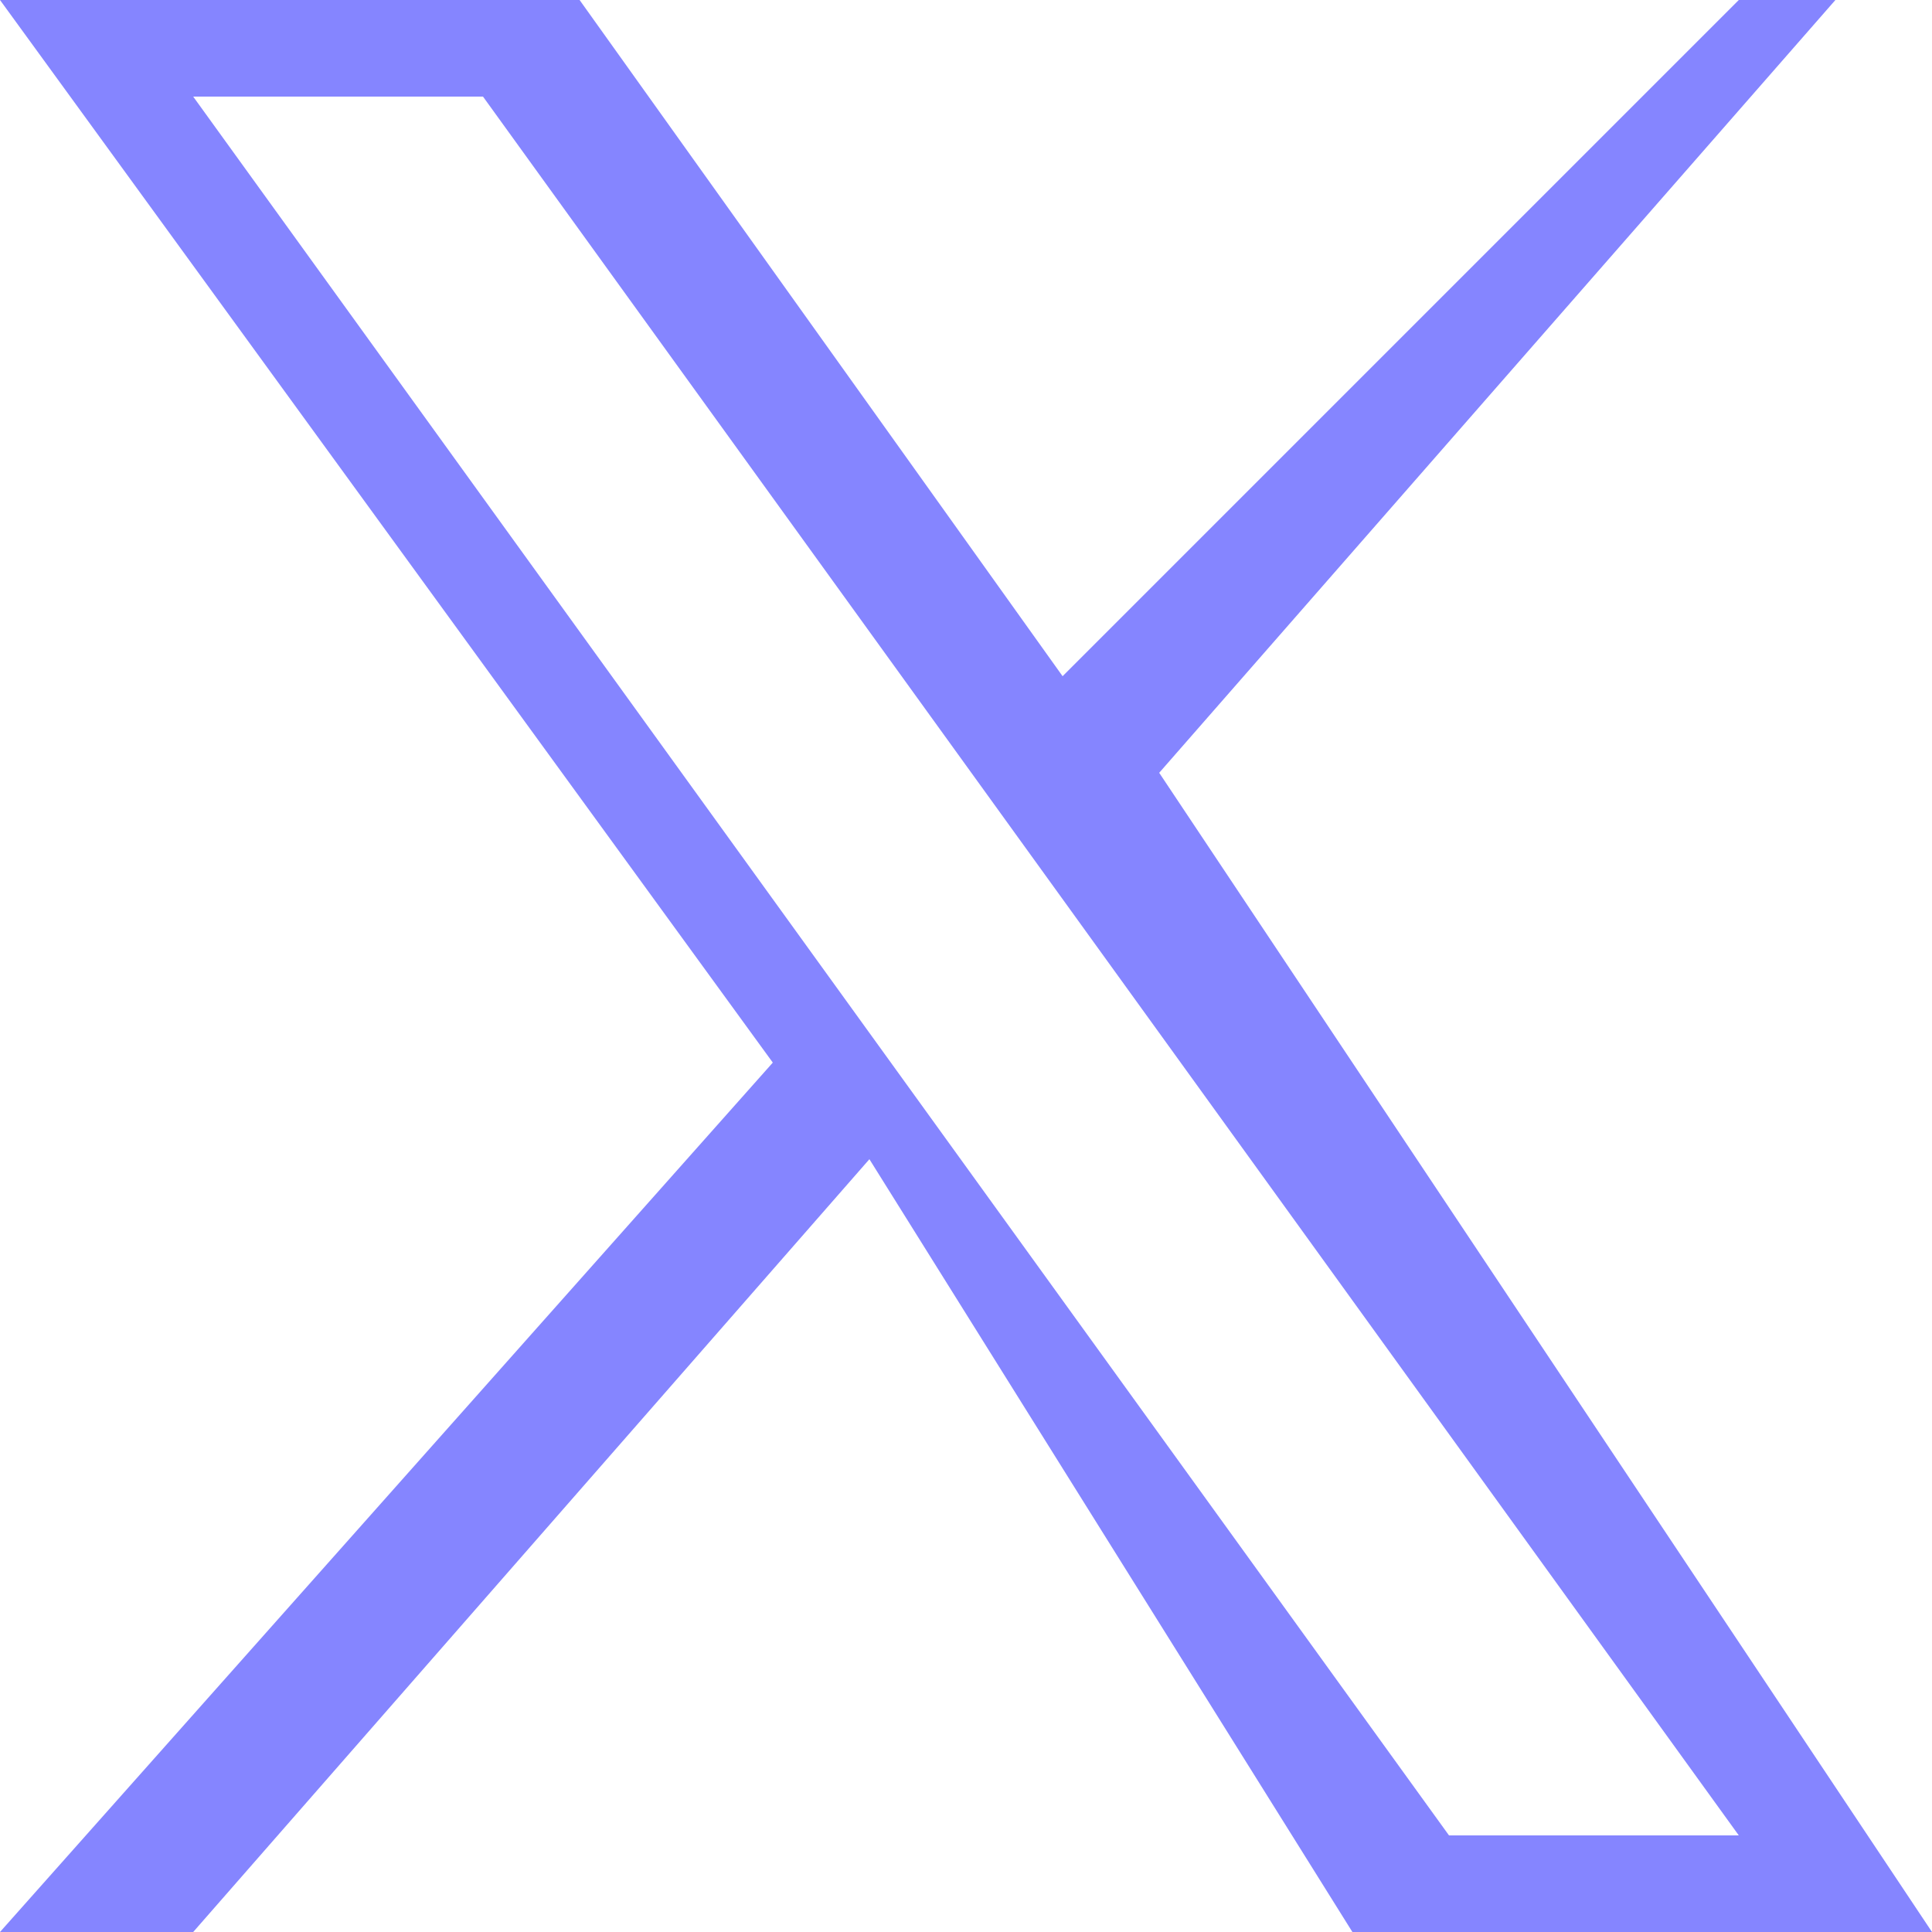
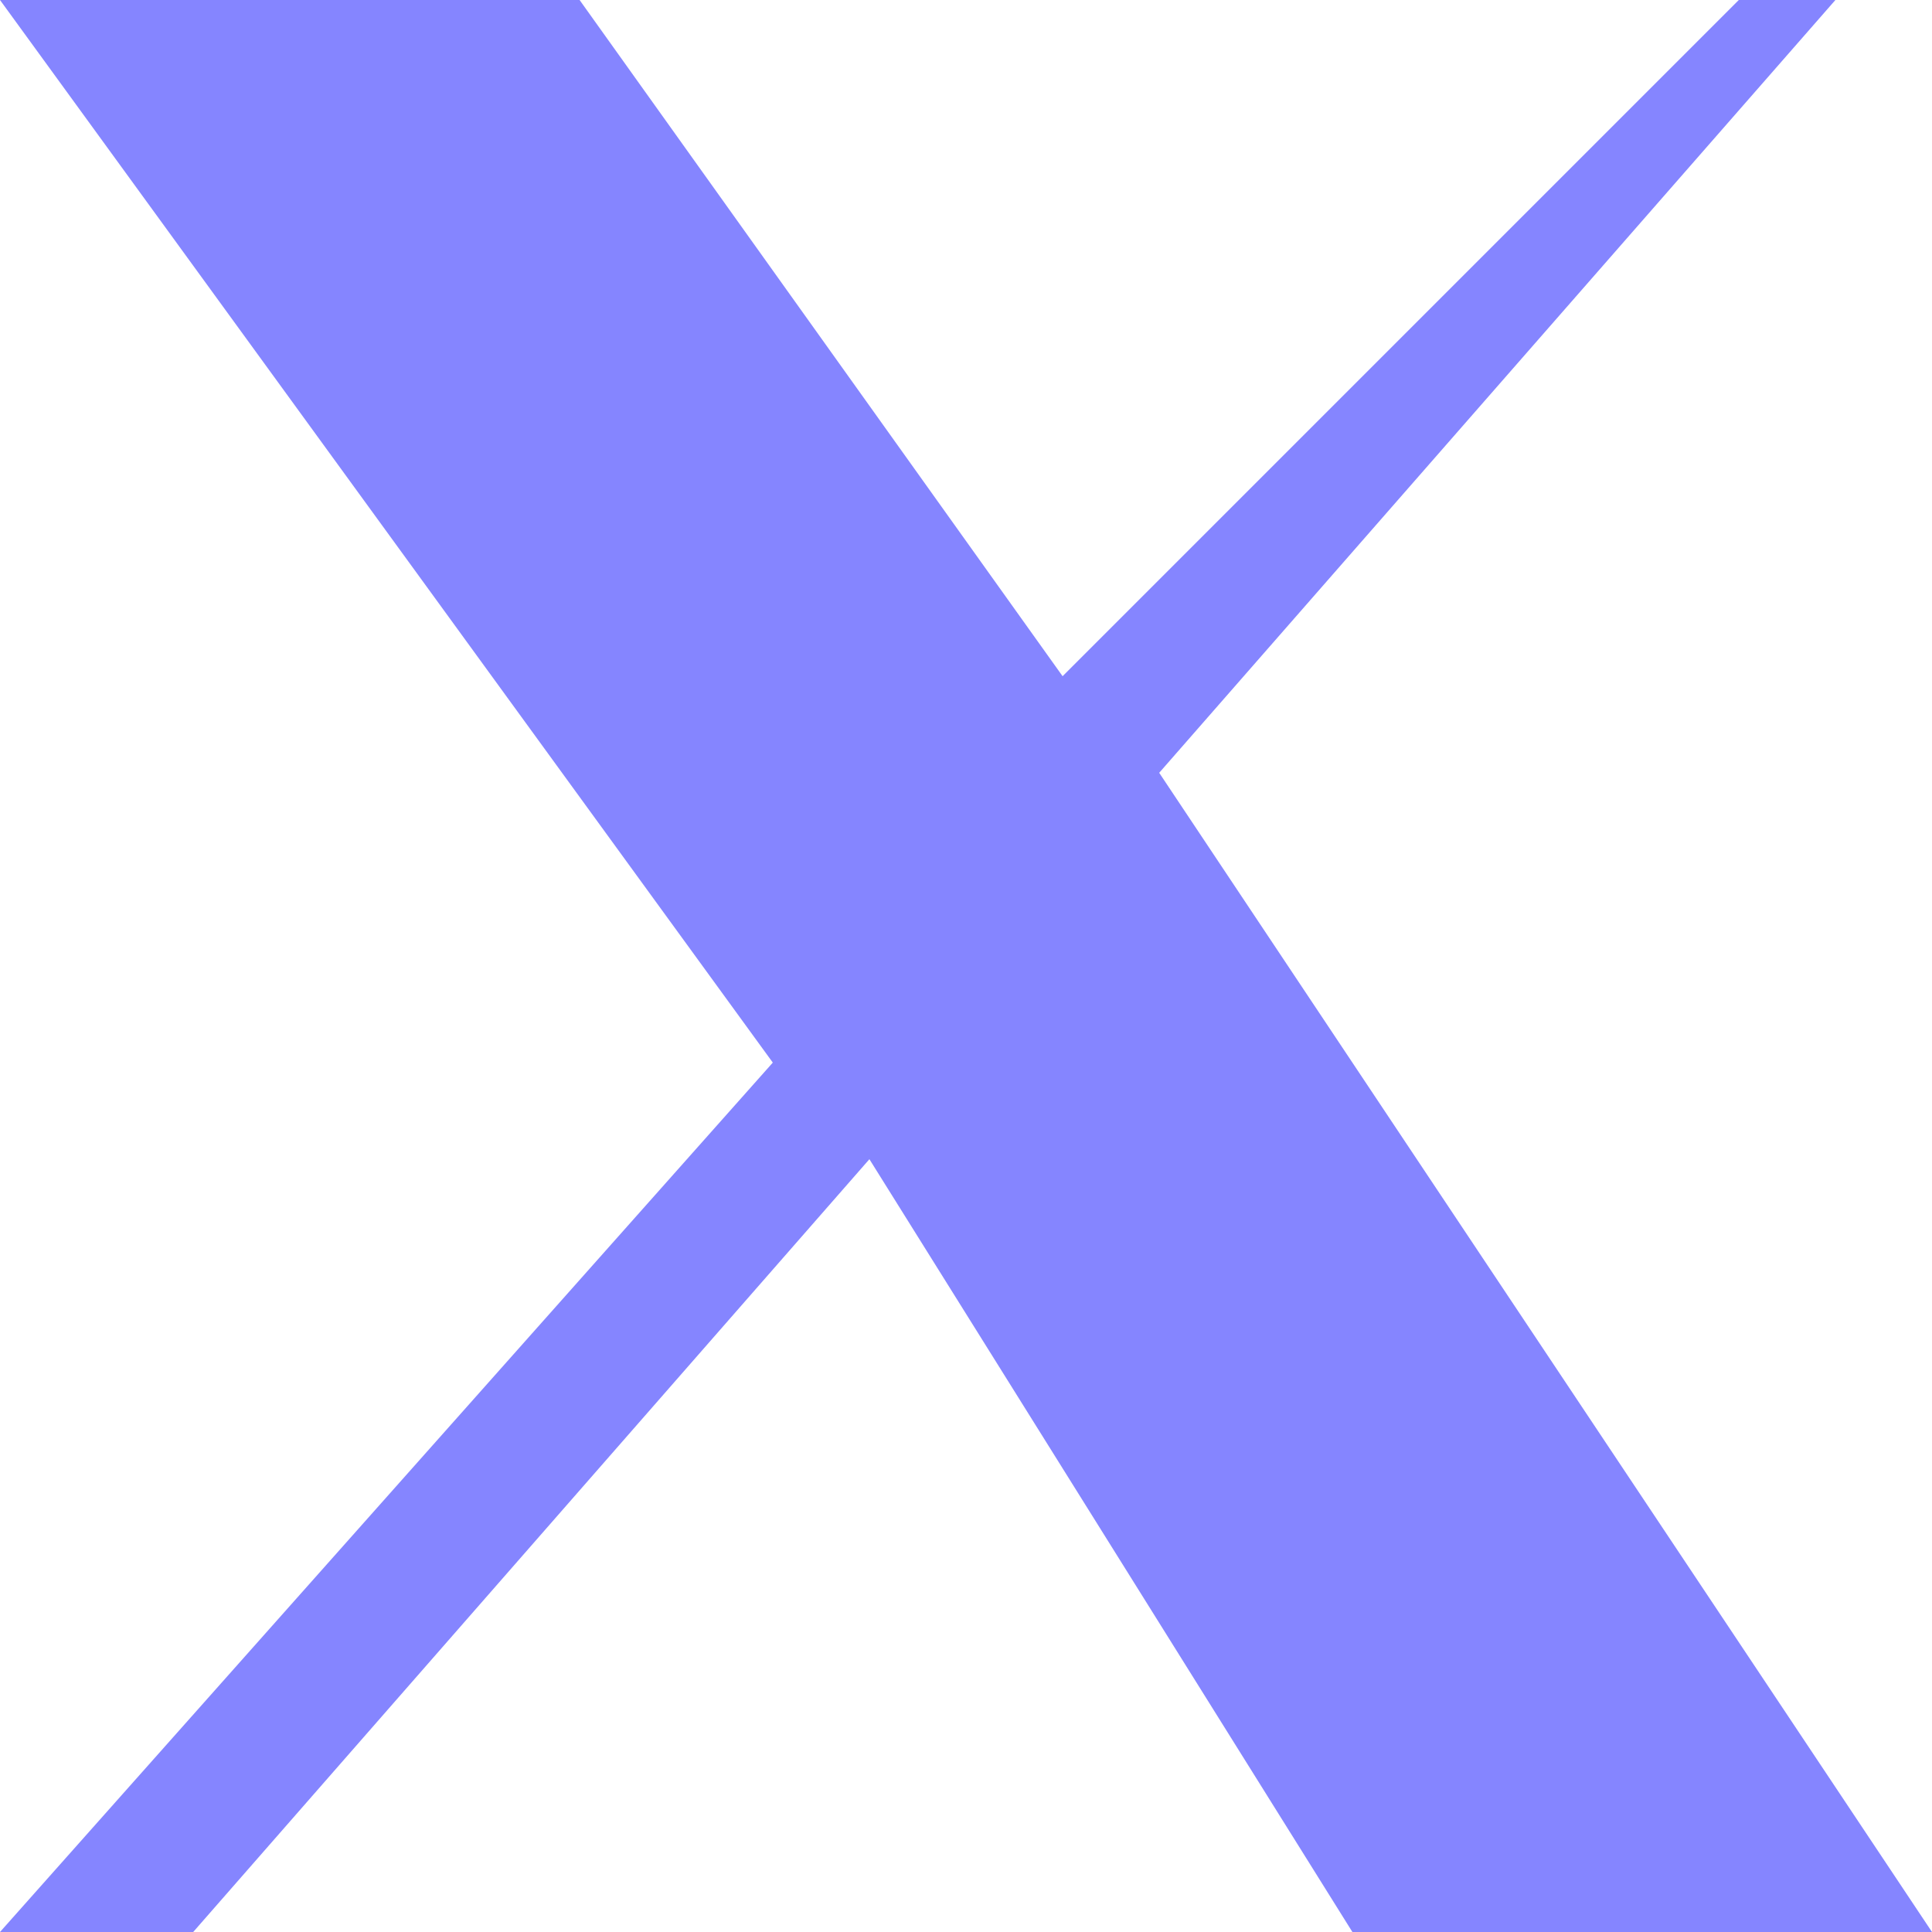
<svg xmlns="http://www.w3.org/2000/svg" width="24" height="24" viewBox="0 0 24 24" fill="none">
-   <path d="M14.4 9.6L22.8 0H21.6L13.2 8.4L7.2 0H0L9.6 13.2L0 24H2.4L10.8 14.4L16.8 24H24M2.4 1.2H6L21.6 22.8H18" fill="#8585FF" />
+   <path d="M14.4 9.6L22.8 0H21.6L13.2 8.4L7.2 0H0L9.6 13.2L0 24H2.4L10.8 14.4L16.8 24H24M2.4 1.2H6H18" fill="#8585FF" />
</svg>